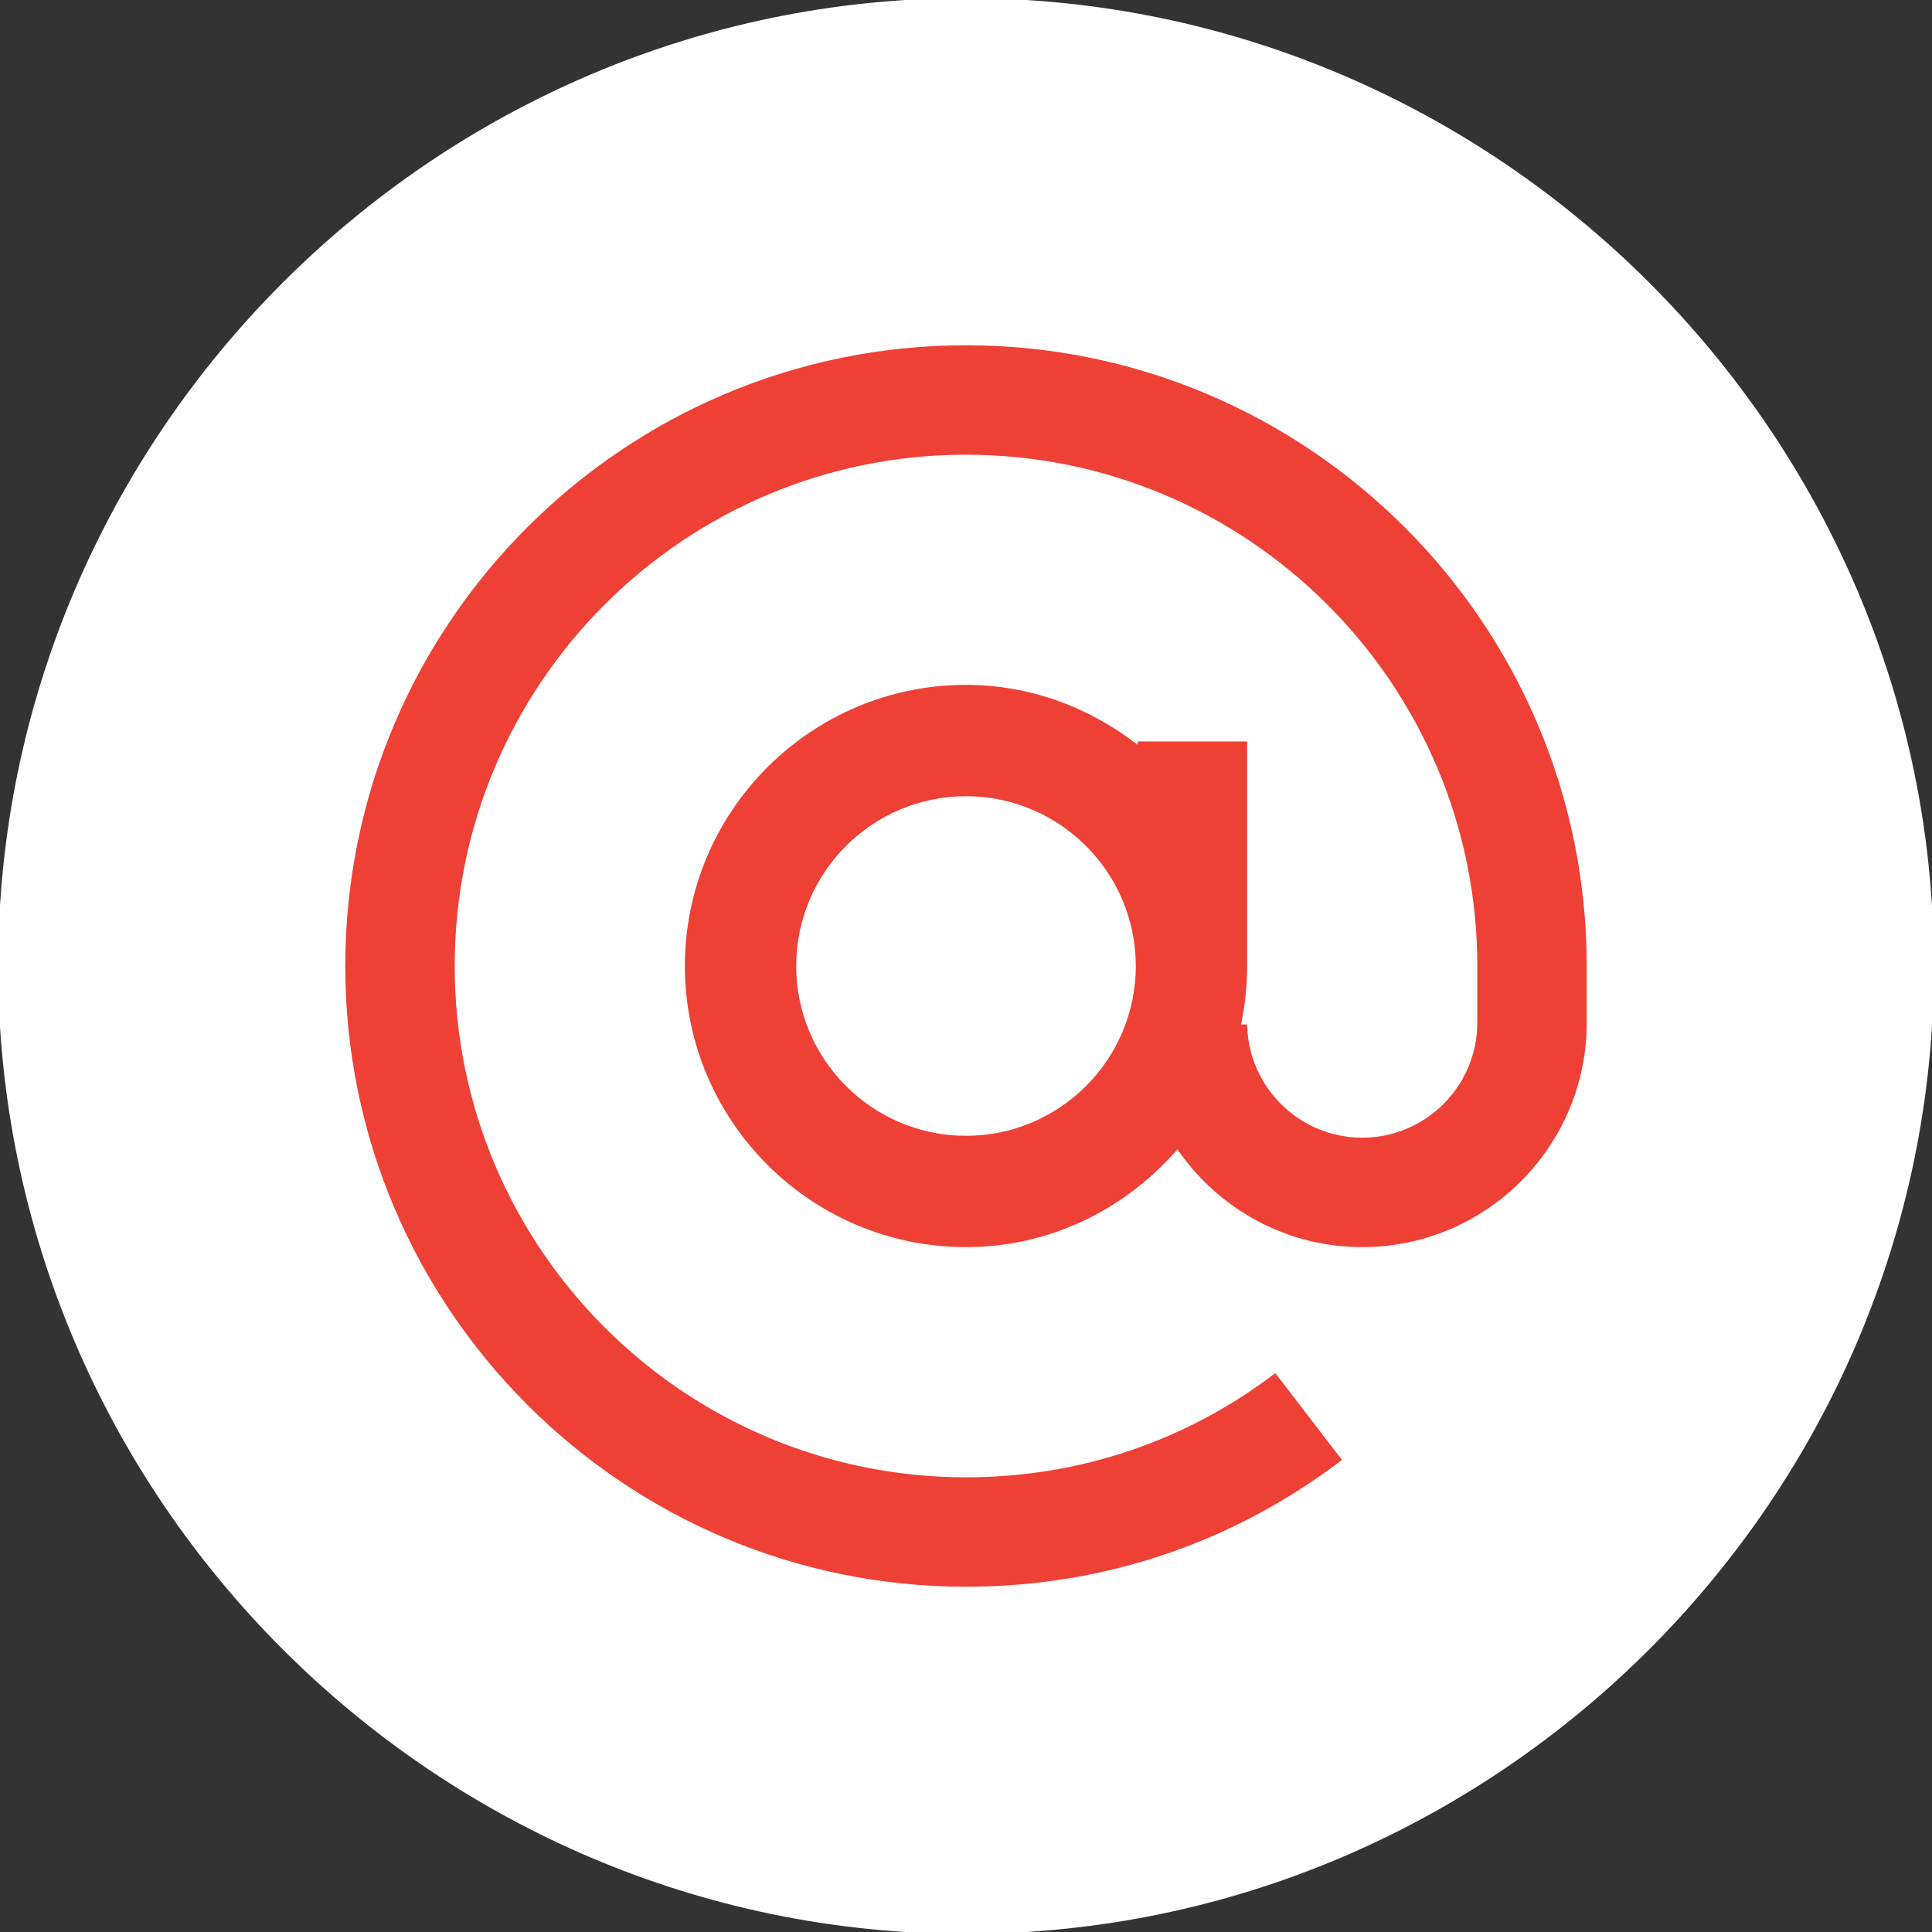
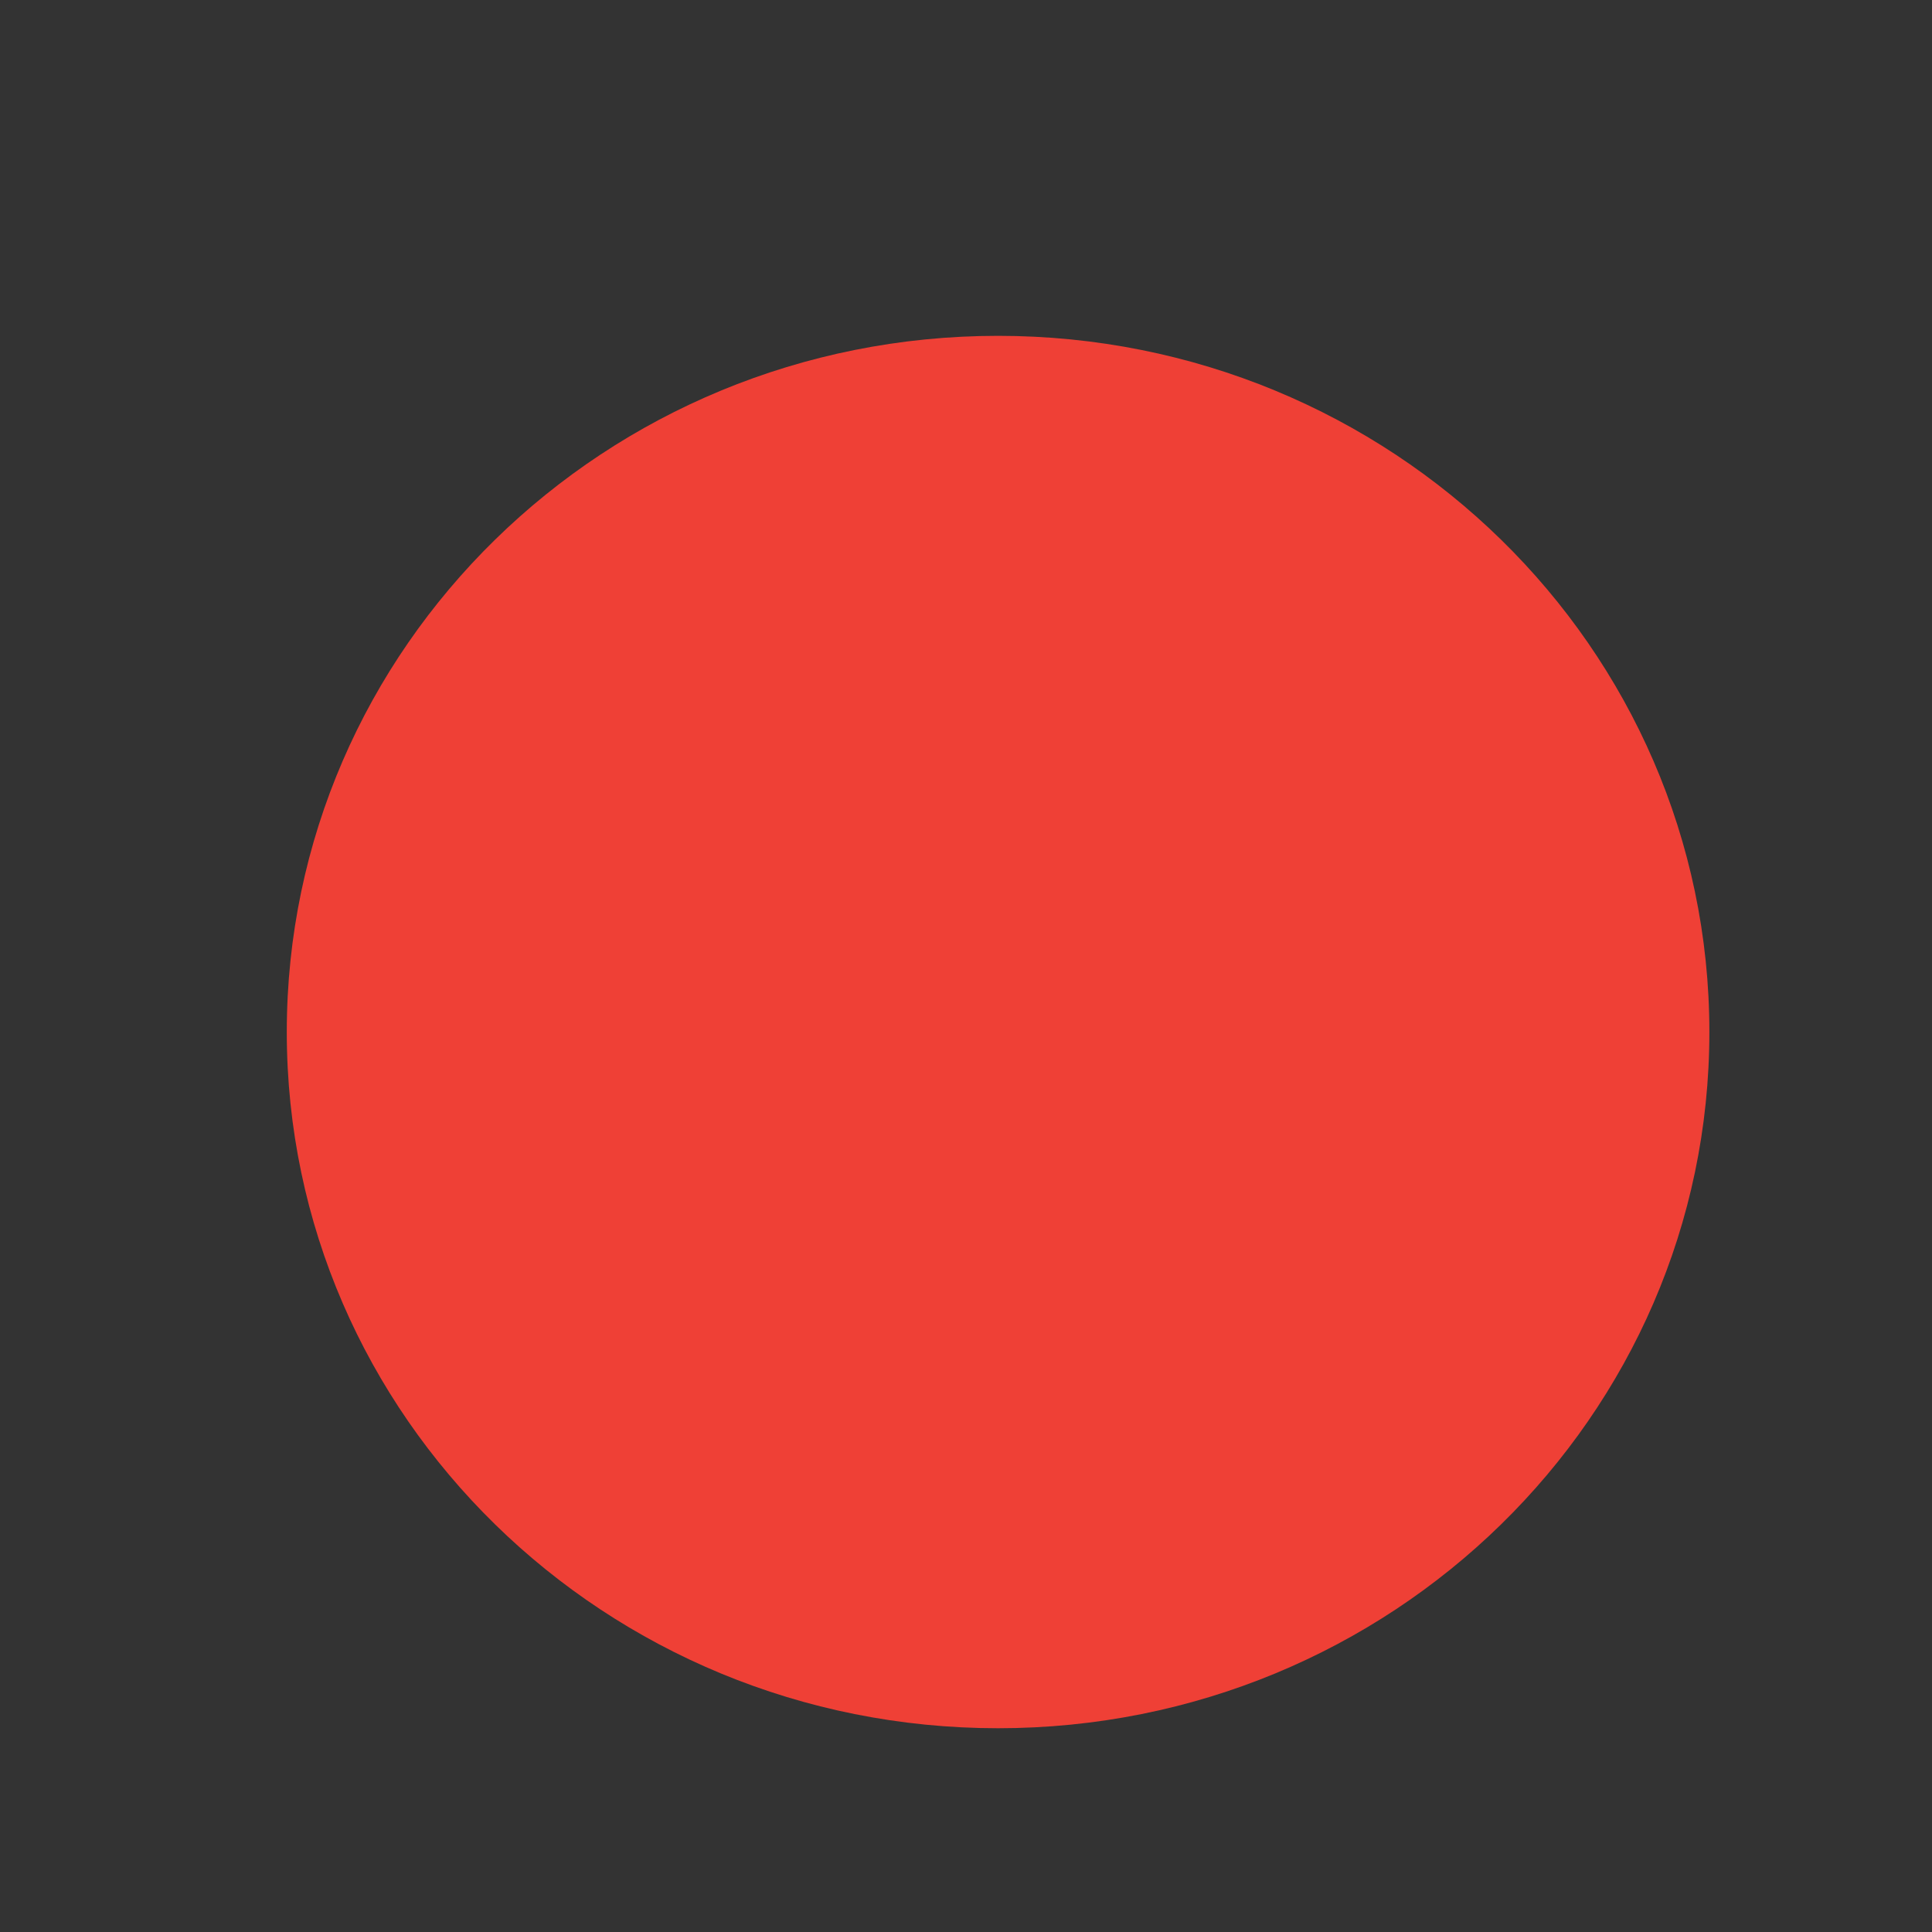
<svg xmlns="http://www.w3.org/2000/svg" version="1.1" style="" xml:space="preserve" width="512" height="512">
  <rect width="100%" height="100%" fill="#333333" stroke="none" />
-   <rect id="backgroundrect" width="100%" height="100%" x="0" y="0" fill="none" stroke="none" />
  <g class="currentLayer" style="">
    <title>Layer 1</title>
    <path fill="#ef4036" fill-opacity="1" stroke="none" stroke-opacity="1" stroke-width="1" stroke-dasharray="none" stroke-linejoin="miter" stroke-linecap="butt" stroke-dashoffset="" fill-rule="nonzero" opacity="1" marker-start="" marker-mid="" marker-end="" d="M76,273.5 C76,171.566 160.356,89 264.5,89 C368.644,89 453,171.566 453,273.5 C453,375.434 368.644,458 264.5,458 C160.356,458 76,375.434 76,273.5 Z" id="svg_22" class="" />
    <g id="svg_1" class="" fill="#ffffff" fill-opacity="1" stroke="none">
      <g id="svg_2" fill="#ffffff" fill-opacity="1" stroke="none">
-         <path d="M256,211c-24.814,0-45,20.186-45,45c0,24.814,20.186,45,45,45c24.814,0,45-20.186,45-45C301,231.186,280.814,211,256,211z" fill="#ffffff" id="svg_3" fill-opacity="1" stroke="none" />
-       </g>
+         </g>
    </g>
    <g id="svg_4" class="" stroke-opacity="1" stroke="#ffffff" fill="#ffffff" fill-opacity="1">
      <g id="svg_5" stroke="#ffffff" fill="#ffffff" fill-opacity="1" stroke-opacity="1">
-         <path d="M256,0C115.39,0,0,115.39,0,256s115.39,256,256,256s256-115.39,256-256S396.61,0,256,0z M421,271 c0,33.091-26.909,60-60,60c-20.273,0-38.152-10.161-49.017-25.596C298.23,320.971,278.354,331,256,331c-41.353,0-75-33.647-75-75 c0-41.353,33.647-75,75-75c16.948,0,32.426,5.865,45,15.383V196h30v60c0,5.136-0.529,10.151-1.518,15H331 c0,16.538,13.462,30,30,30c16.538,0,30-13.462,30-30v-15c0-74.443-60.557-135-135-135s-135,60.557-135,135s60.557,135,135,135 c30,0,58.374-9.609,82.061-27.803l18.281,23.789C327.353,409.237,292.665,421,256,421c-90.981,0-165-74.019-165-165 S165.019,91,256,91s165,74.019,165,165V271z" fill="#ffffff" id="svg_6" stroke="#ffffff" fill-opacity="1" stroke-opacity="1" />
-       </g>
+         </g>
    </g>
    <g id="svg_7">
</g>
    <g id="svg_8">
</g>
    <g id="svg_9">
</g>
    <g id="svg_10">
</g>
    <g id="svg_11">
</g>
    <g id="svg_12">
</g>
    <g id="svg_13">
</g>
    <g id="svg_14">
</g>
    <g id="svg_15">
</g>
    <g id="svg_16">
</g>
    <g id="svg_17">
</g>
    <g id="svg_18">
</g>
    <g id="svg_19">
</g>
    <g id="svg_20">
</g>
    <g id="svg_21">
</g>
  </g>
</svg>